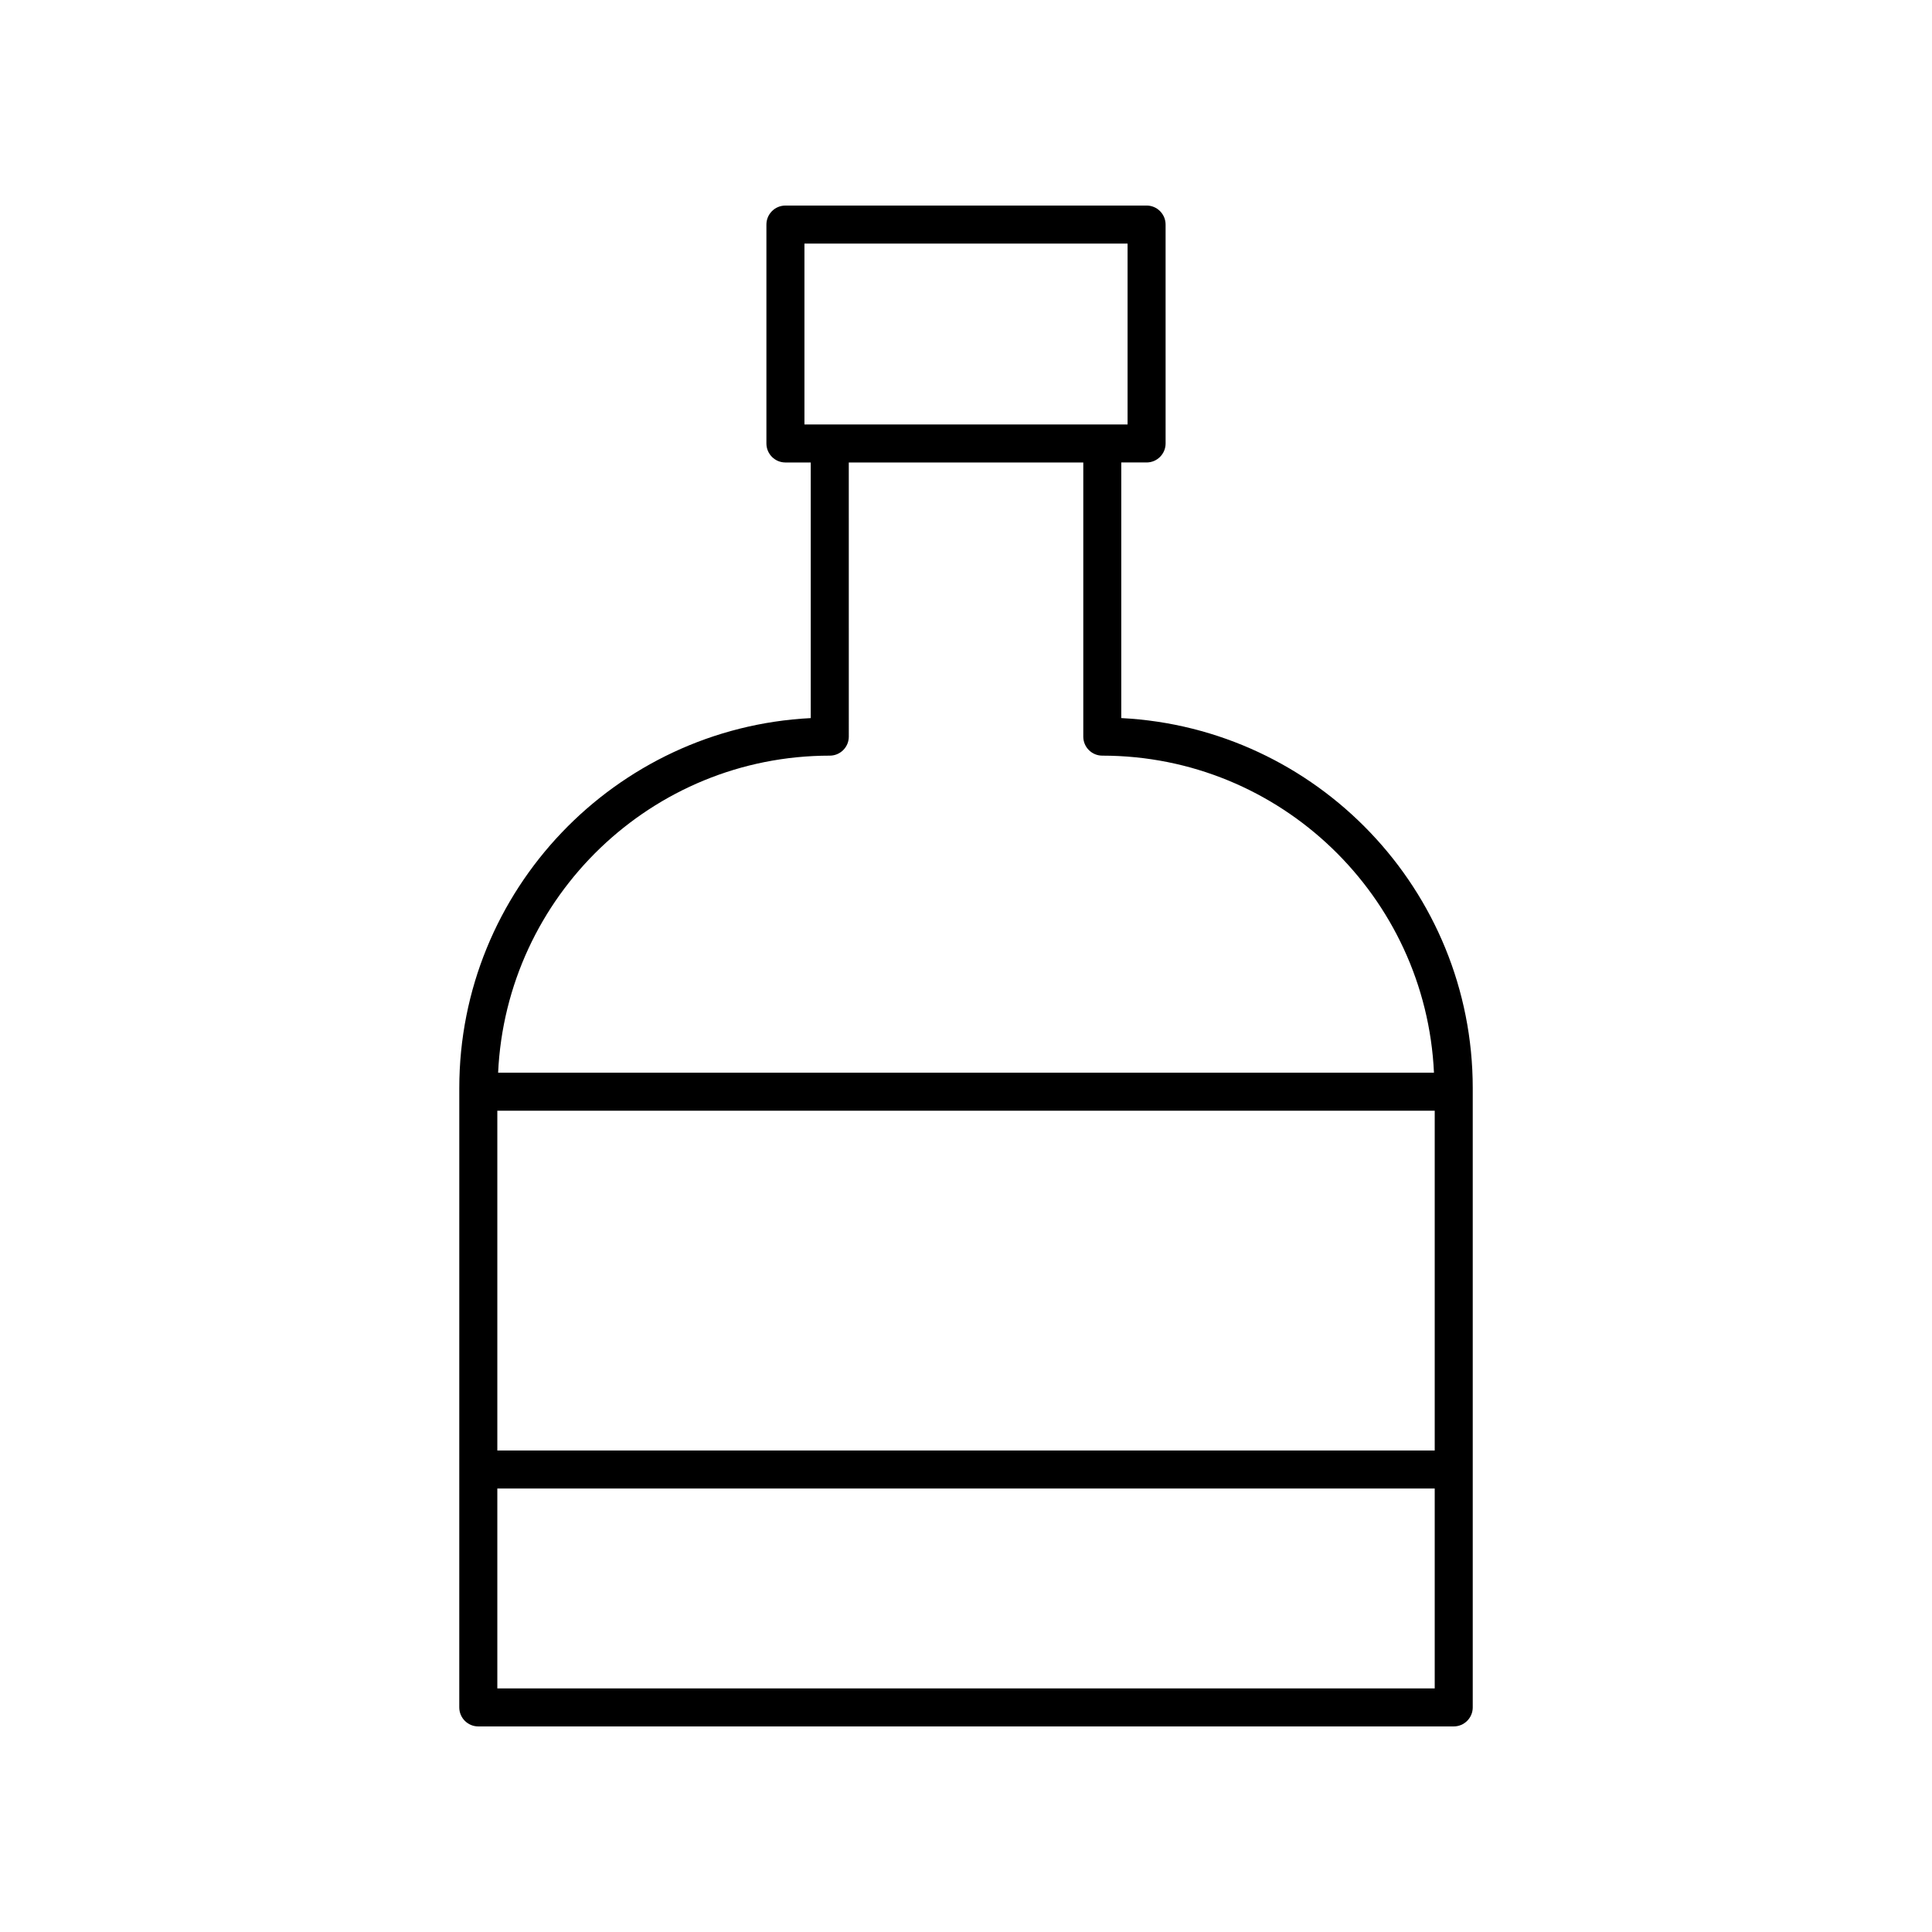
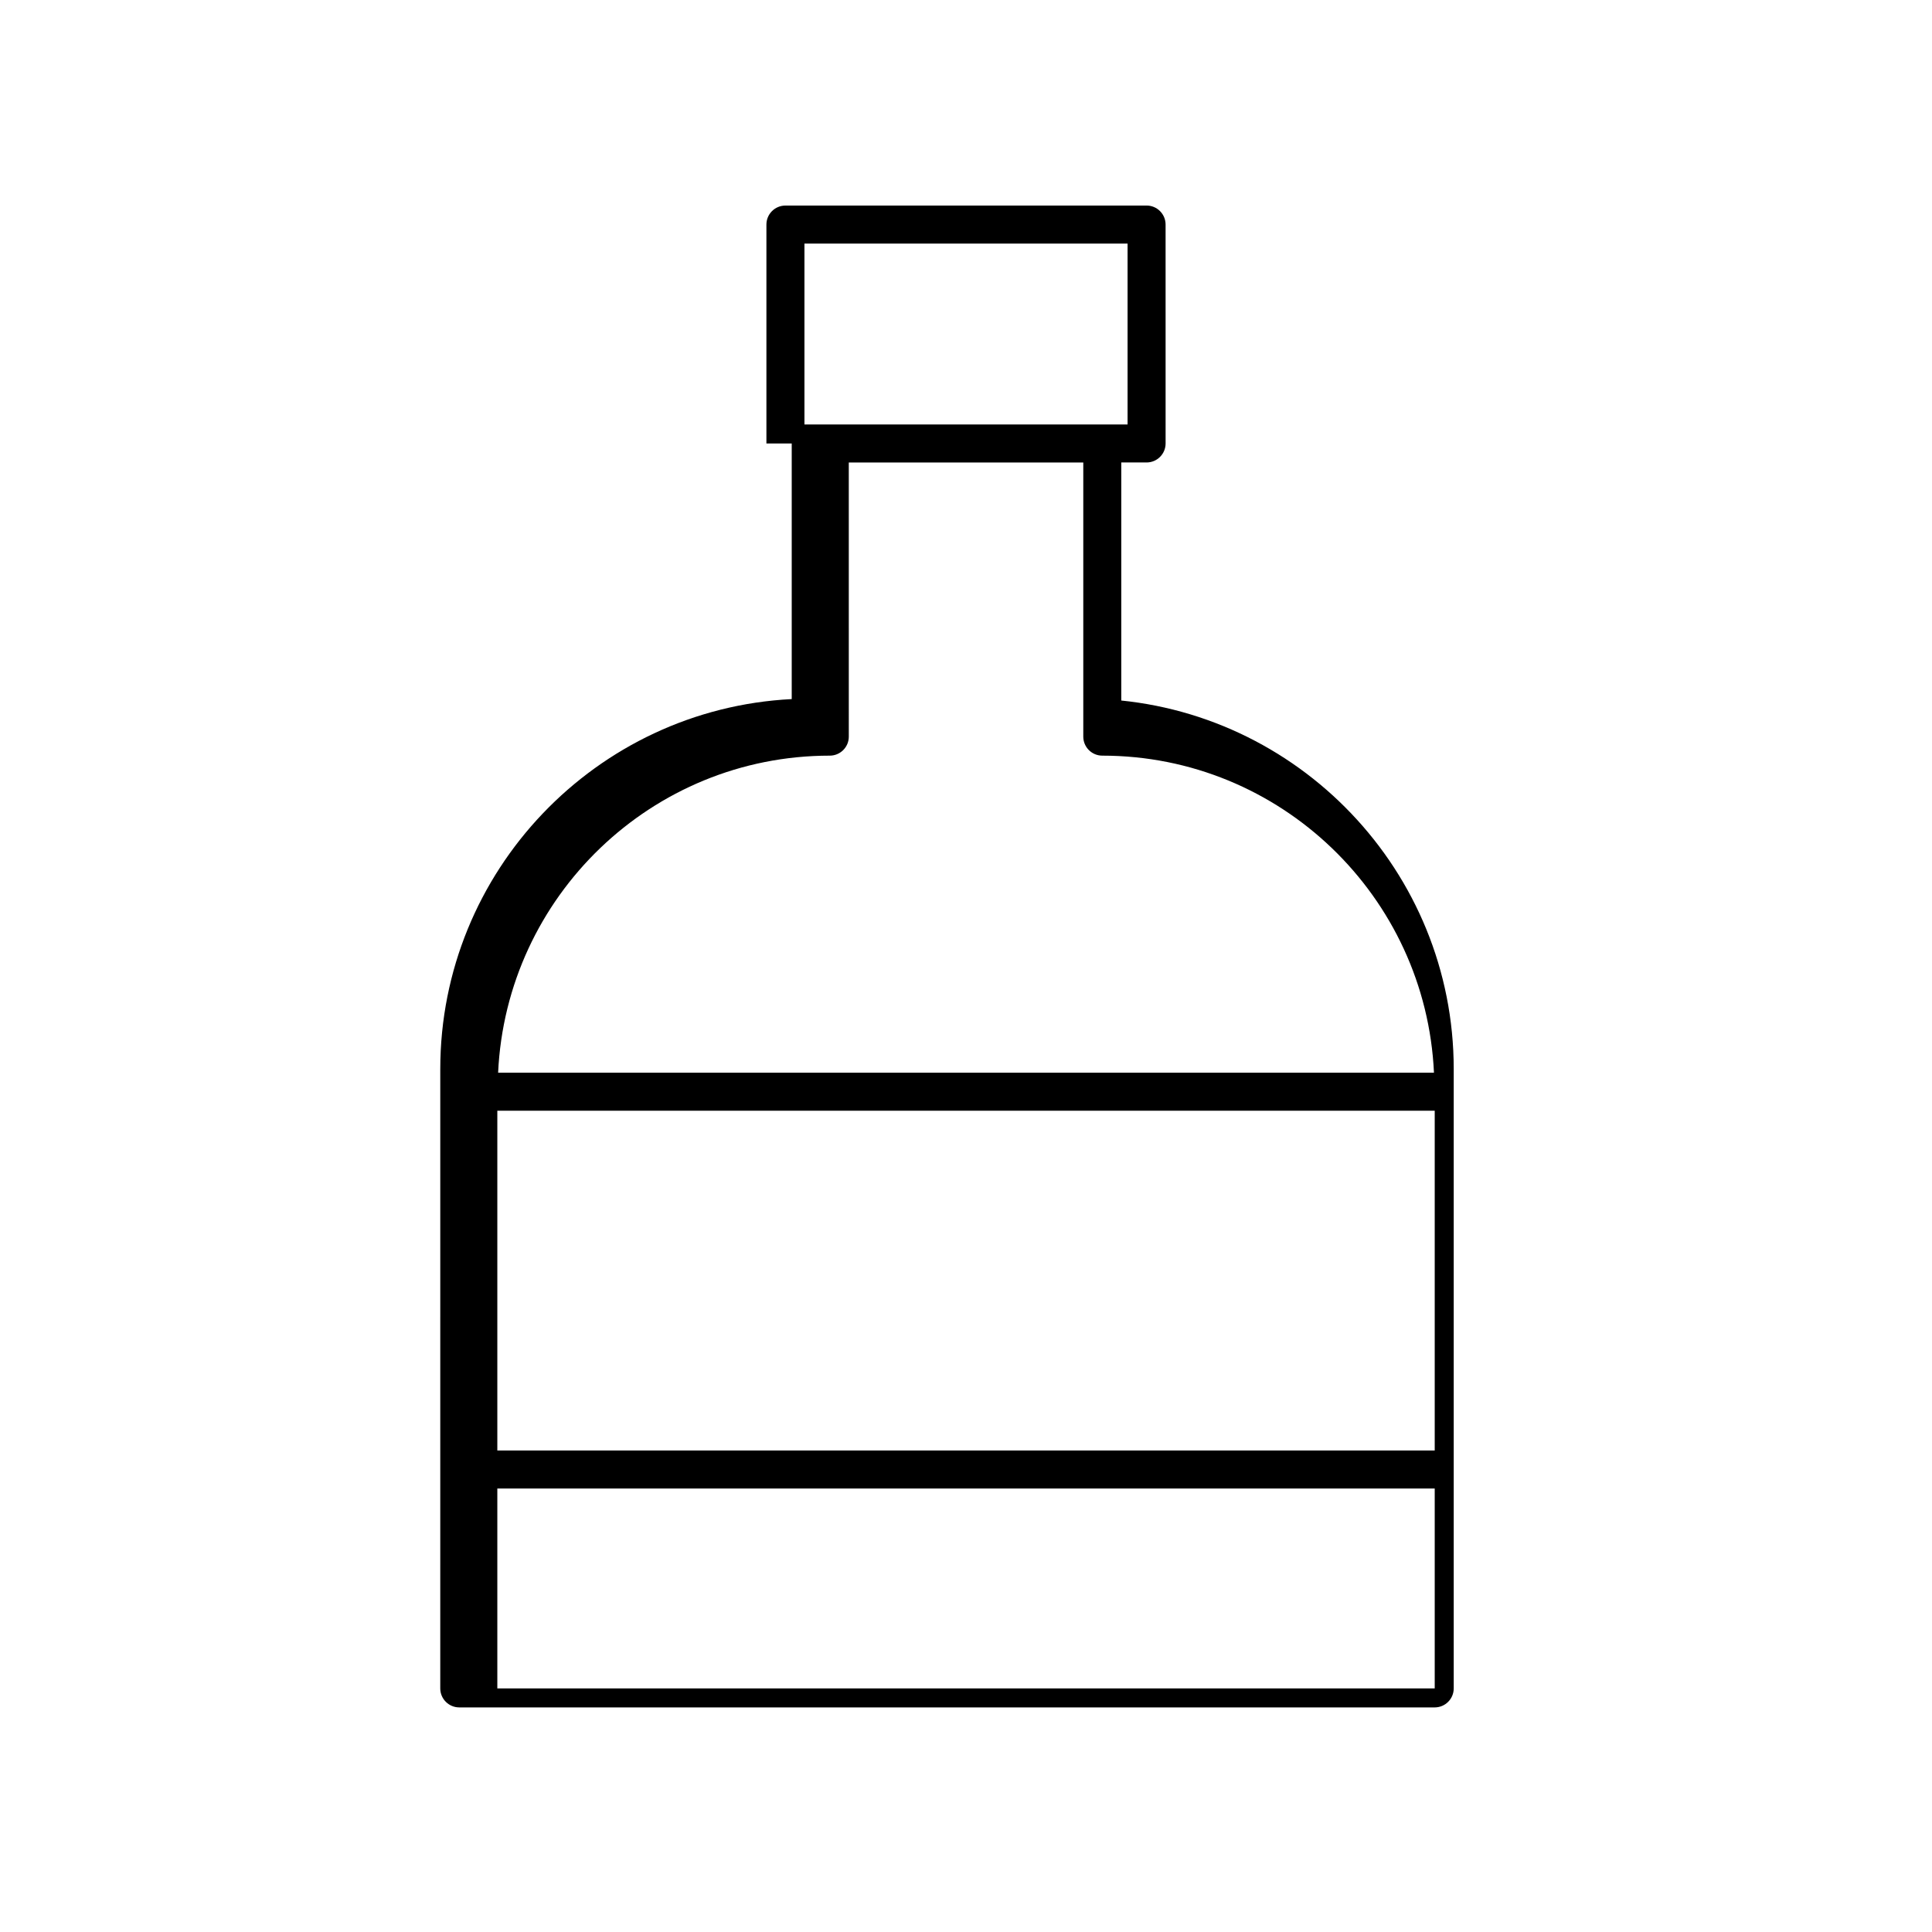
<svg xmlns="http://www.w3.org/2000/svg" fill="#000000" width="800px" height="800px" version="1.1" viewBox="144 144 512 512">
-   <path d="m441.15 334.3v-67.742h6.707c2.781 0 5.039-2.254 5.039-5.039l-0.004-58.008c0-2.781-2.254-5.039-5.039-5.039l-95.707 0.004c-2.781 0-5.039 2.254-5.039 5.039v58.008c0 2.781 2.254 5.039 5.039 5.039h6.707v67.742c-51.805 2.629-93.137 45.602-93.137 98.047l-0.004 164.13c0 2.781 2.254 5.039 5.039 5.039h258.5c2.781 0 5.039-2.254 5.039-5.039v-164.13c0-52.449-41.332-95.422-93.137-98.051zm-83.965-77.816v-47.934h85.633v47.934zm167.03 334.96h-248.42v-52.969h248.42zm0-63.043h-248.42v-90.047h248.42zm-248.21-100.12c2.148-46.684 40.691-84.027 87.895-84.027 2.781 0 5.039-2.254 5.039-5.039l-0.004-72.652h62.145v72.652c0 2.781 2.254 5.039 5.039 5.039 47.203 0 85.746 37.348 87.895 84.027z" />
+   <path d="m441.15 334.3v-67.742h6.707c2.781 0 5.039-2.254 5.039-5.039l-0.004-58.008c0-2.781-2.254-5.039-5.039-5.039l-95.707 0.004c-2.781 0-5.039 2.254-5.039 5.039v58.008h6.707v67.742c-51.805 2.629-93.137 45.602-93.137 98.047l-0.004 164.13c0 2.781 2.254 5.039 5.039 5.039h258.5c2.781 0 5.039-2.254 5.039-5.039v-164.13c0-52.449-41.332-95.422-93.137-98.051zm-83.965-77.816v-47.934h85.633v47.934zm167.03 334.96h-248.42v-52.969h248.42zm0-63.043h-248.42v-90.047h248.42zm-248.21-100.12c2.148-46.684 40.691-84.027 87.895-84.027 2.781 0 5.039-2.254 5.039-5.039l-0.004-72.652h62.145v72.652c0 2.781 2.254 5.039 5.039 5.039 47.203 0 85.746 37.348 87.895 84.027z" />
</svg>